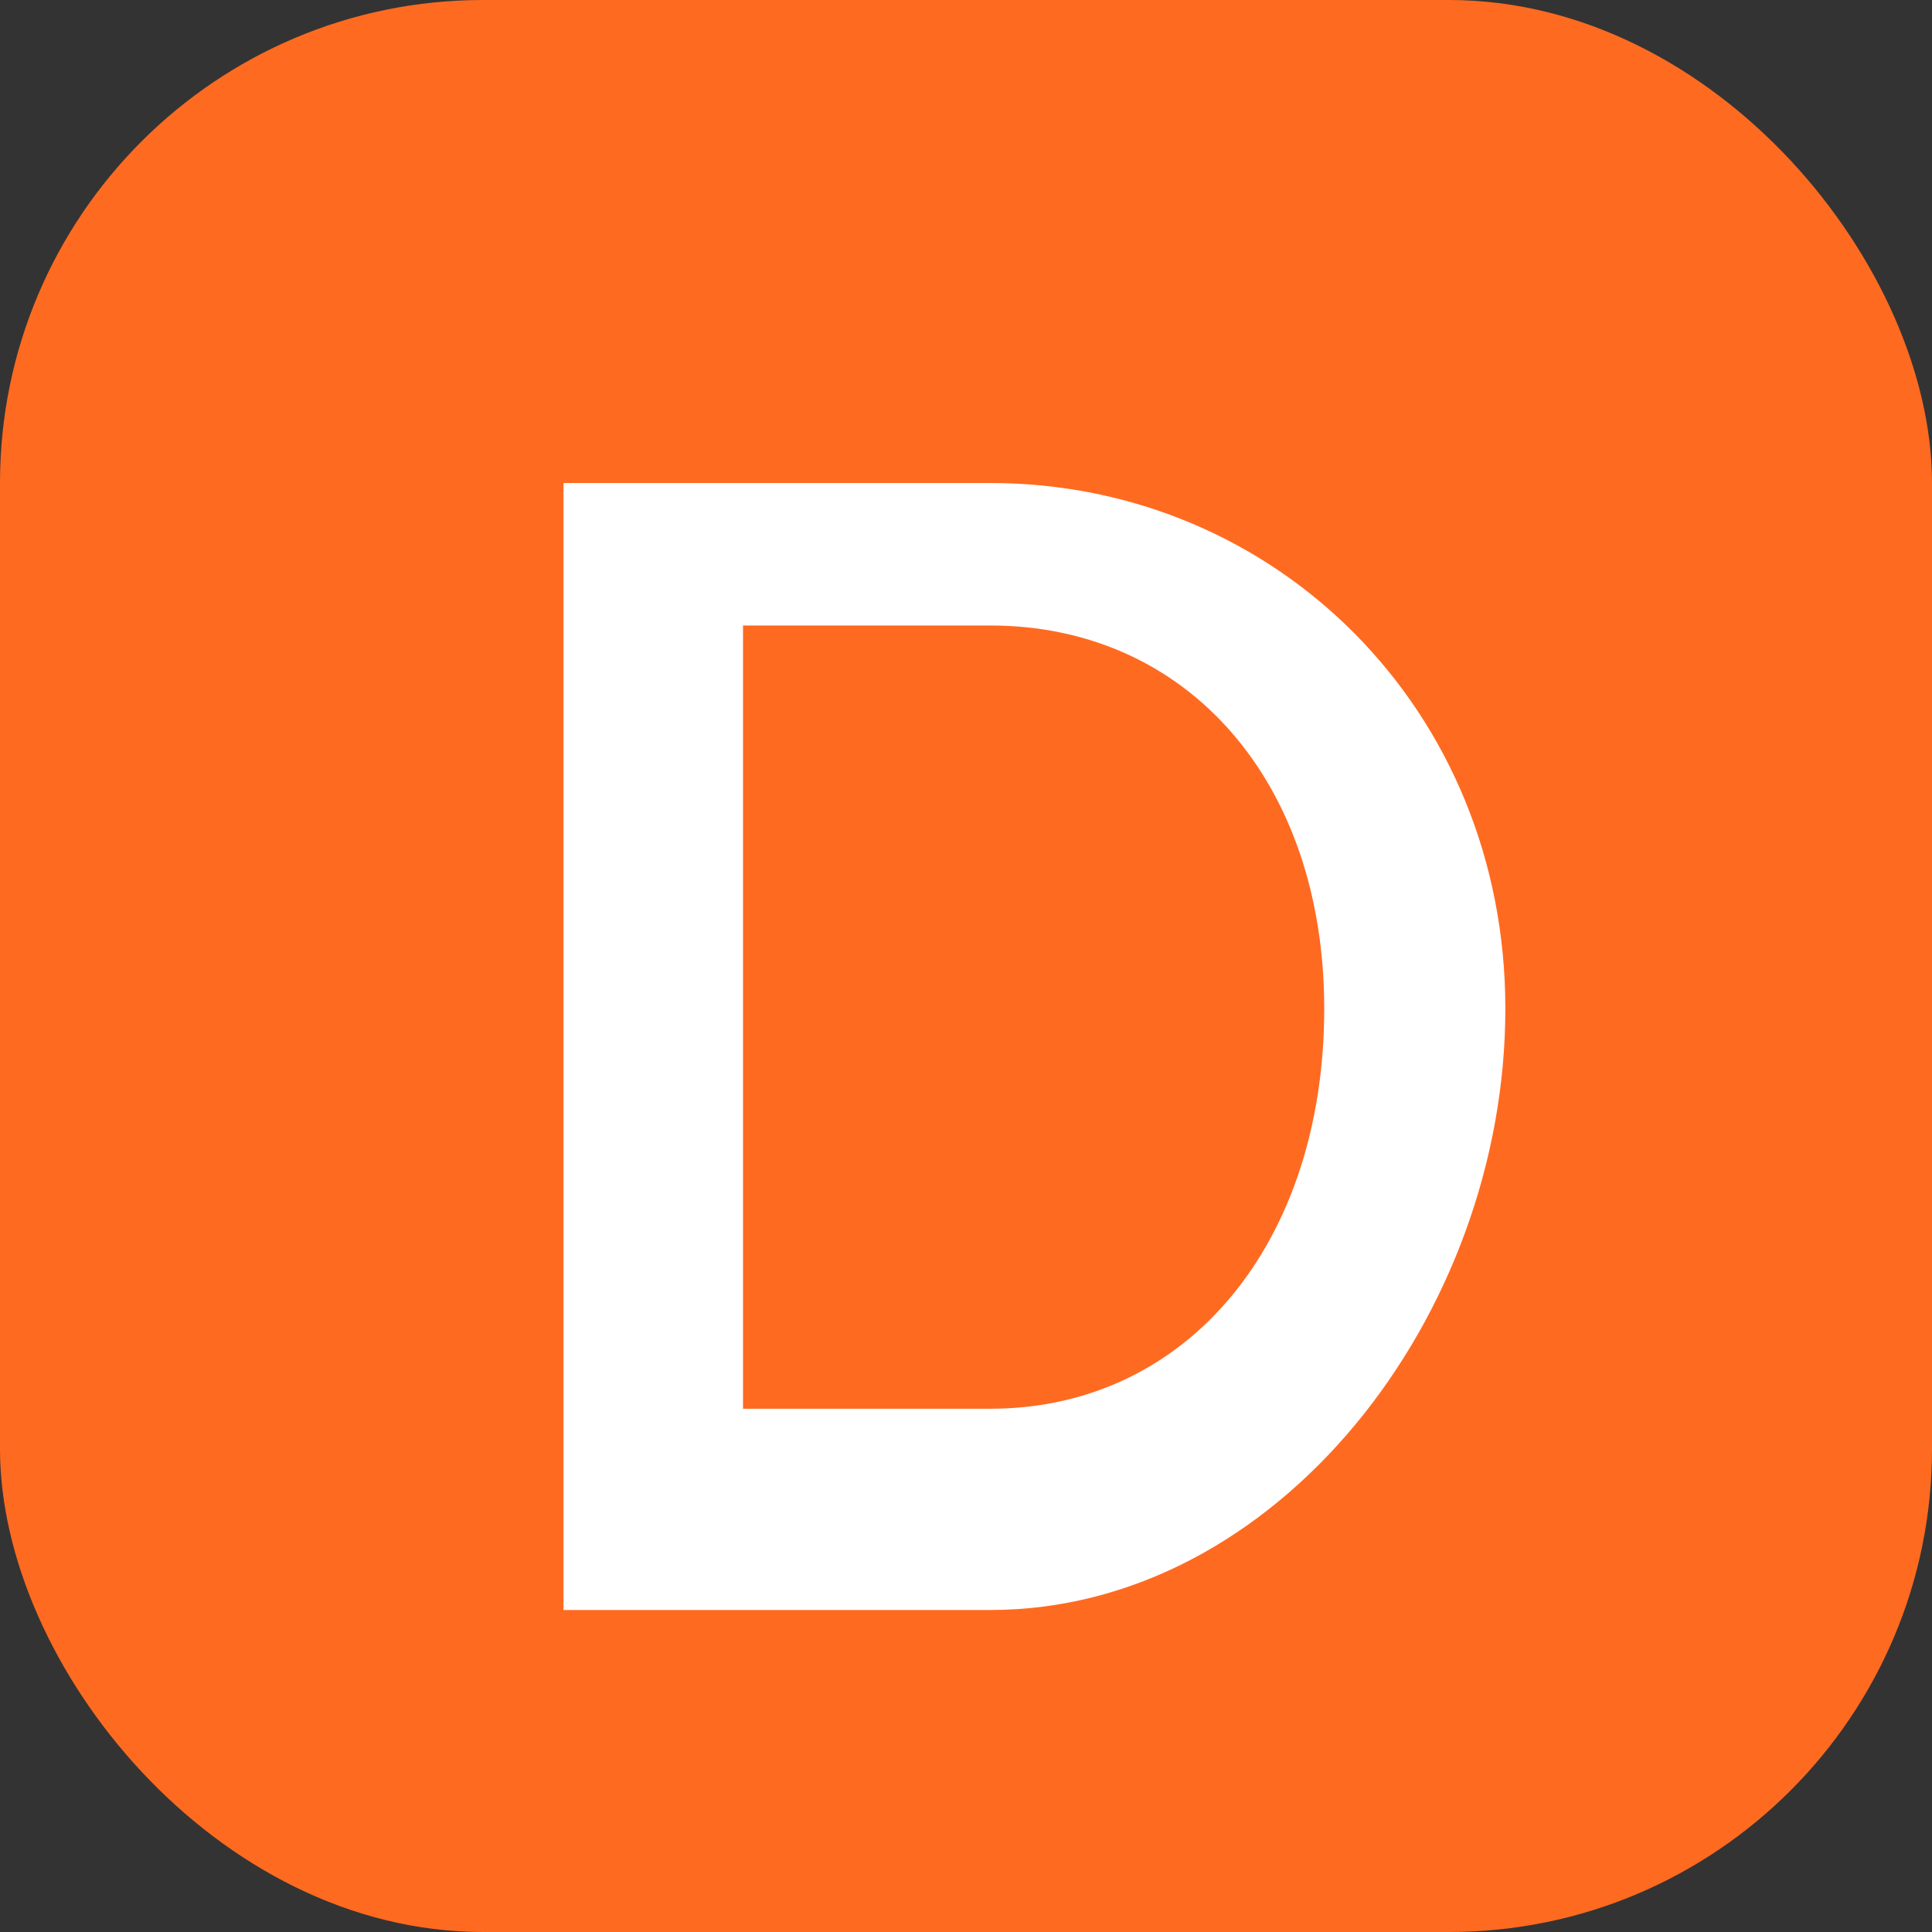
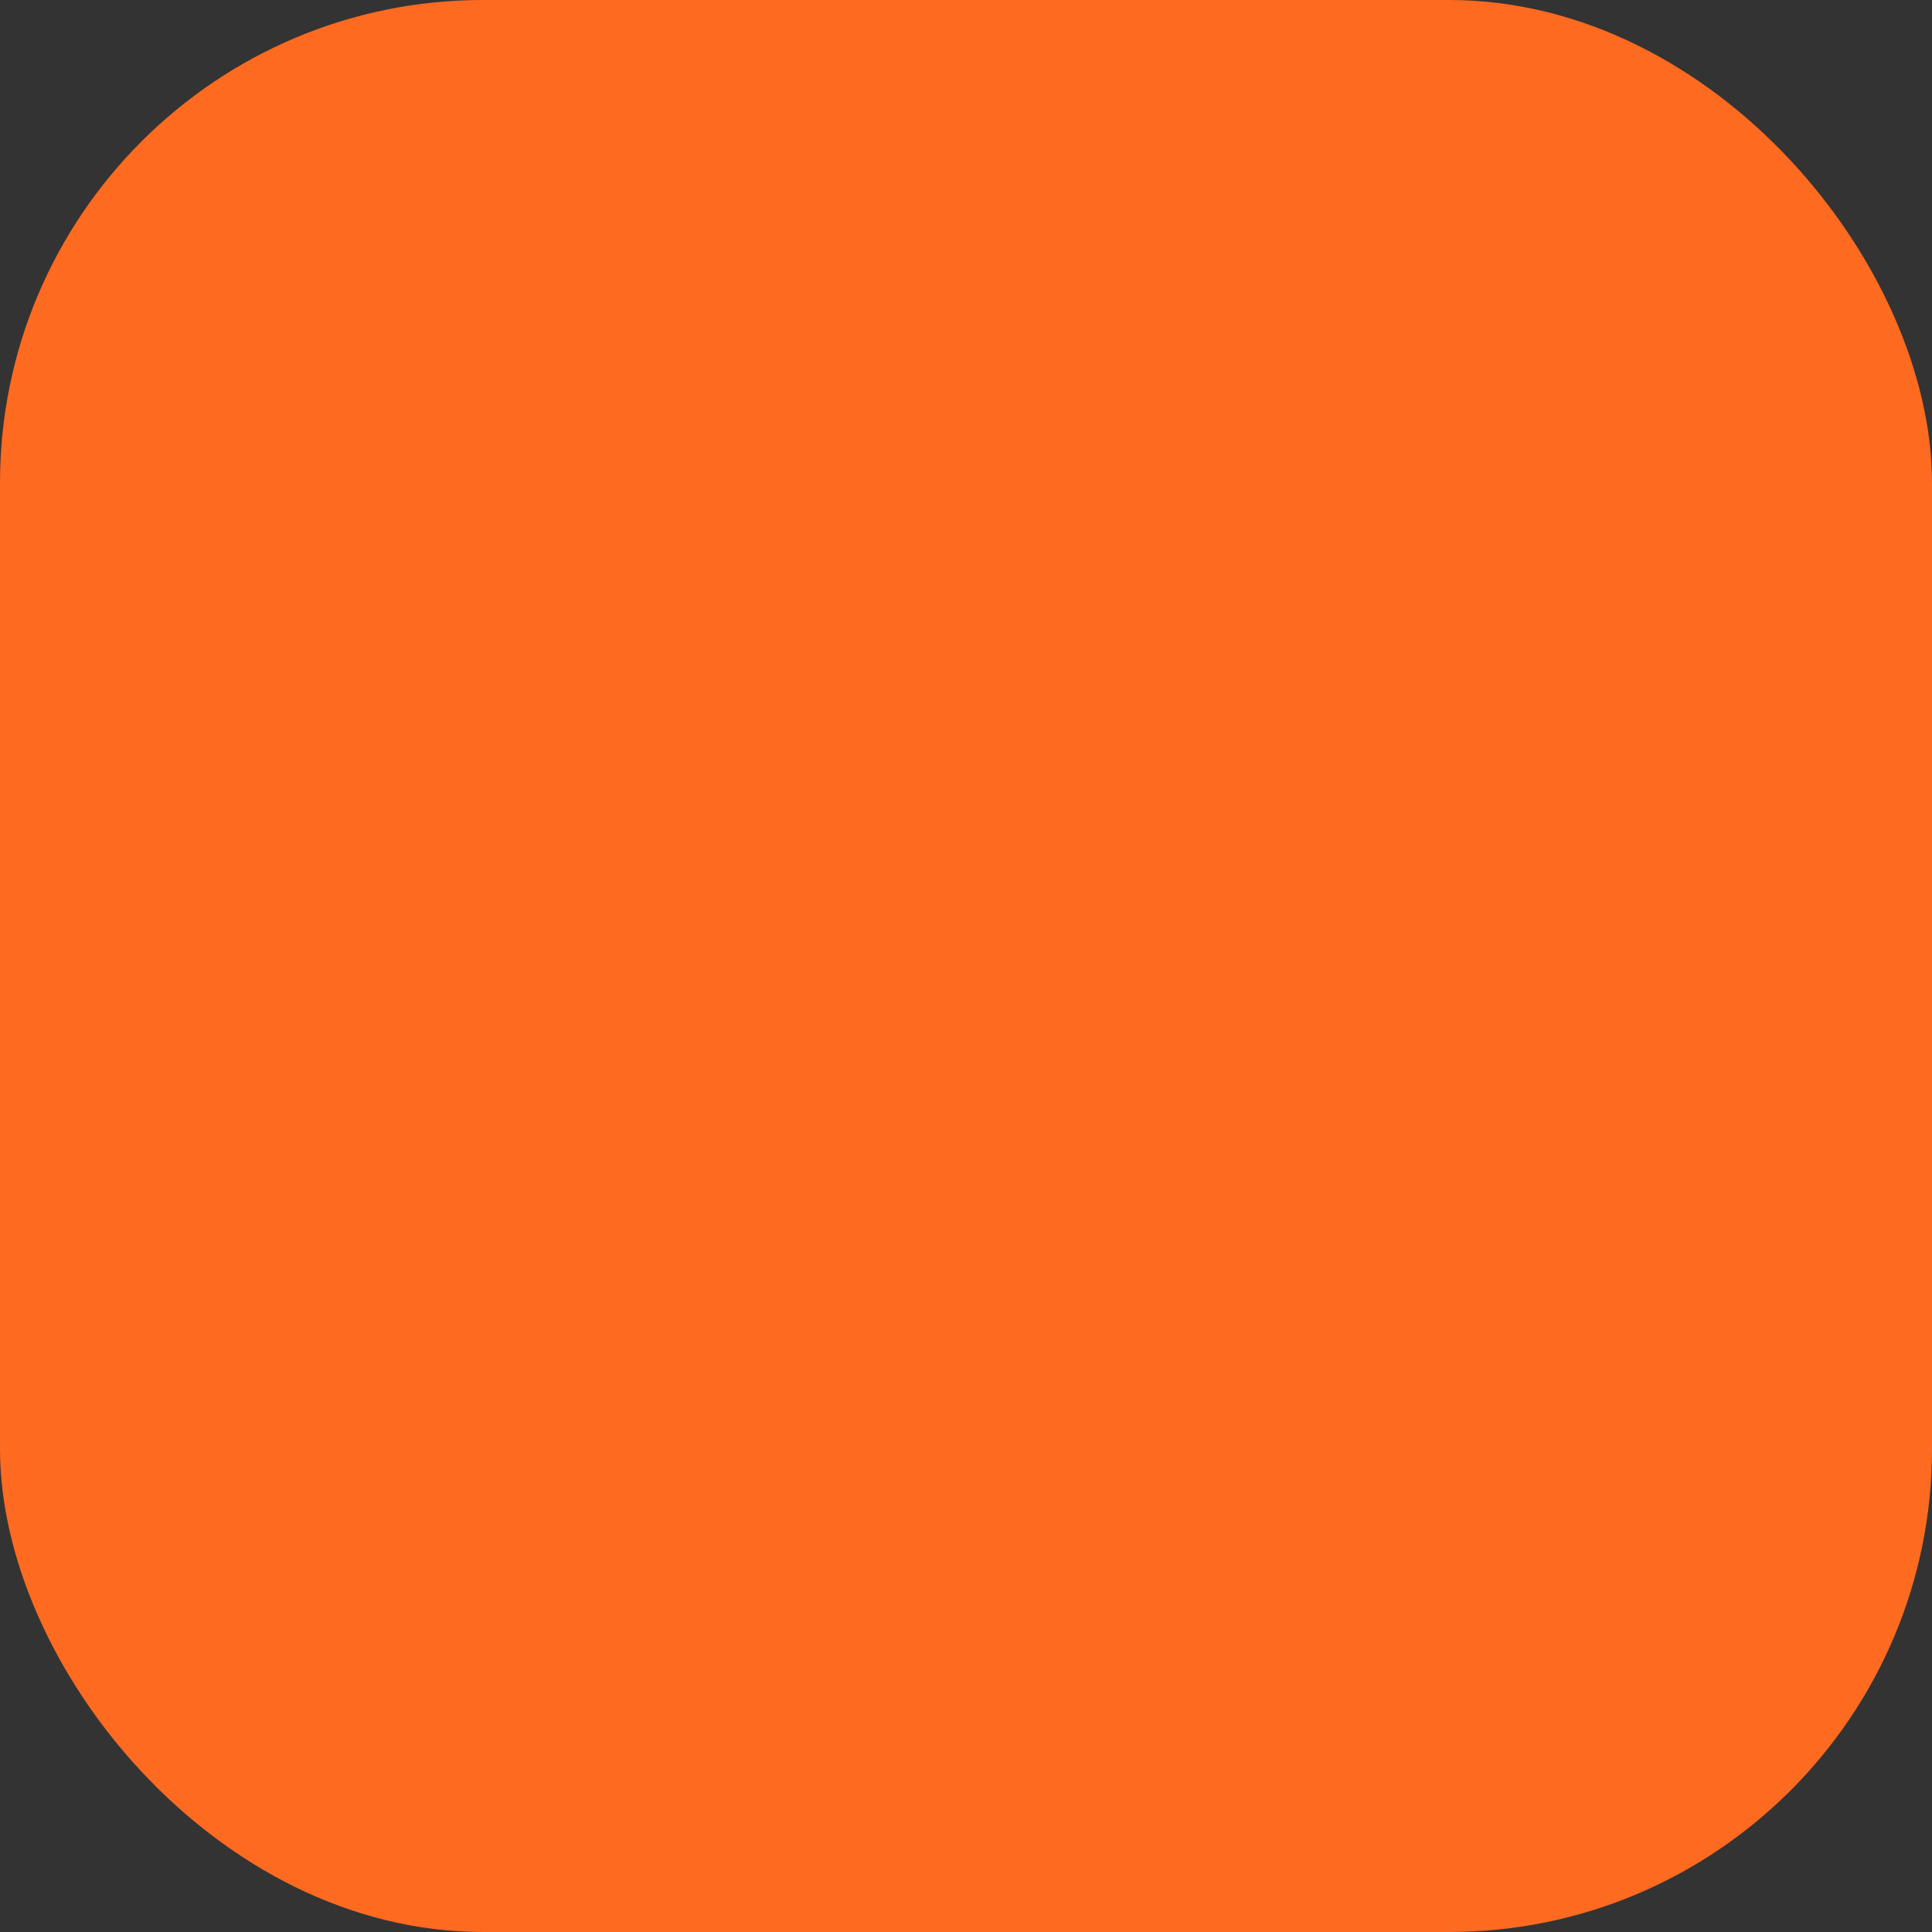
<svg xmlns="http://www.w3.org/2000/svg" width="24" height="24" viewBox="0 0 24 24" fill="none">
  <rect x="0" y="0" width="24" height="24" fill="#333333" stroke="none" />
  <rect width="24" height="24" rx="6" fill="#FF6A21" />
-   <path d="M7 6h5.3c3.54 0 6.4 2.81 6.4 6.53 0 3.81-2.83 7.47-6.4 7.47H7V6zm5.3 11.5c2.45 0 4.15-2.06 4.15-4.97 0-2.82-1.7-4.76-4.15-4.76H9.23v9.73H12.3z" fill="white" />
</svg>